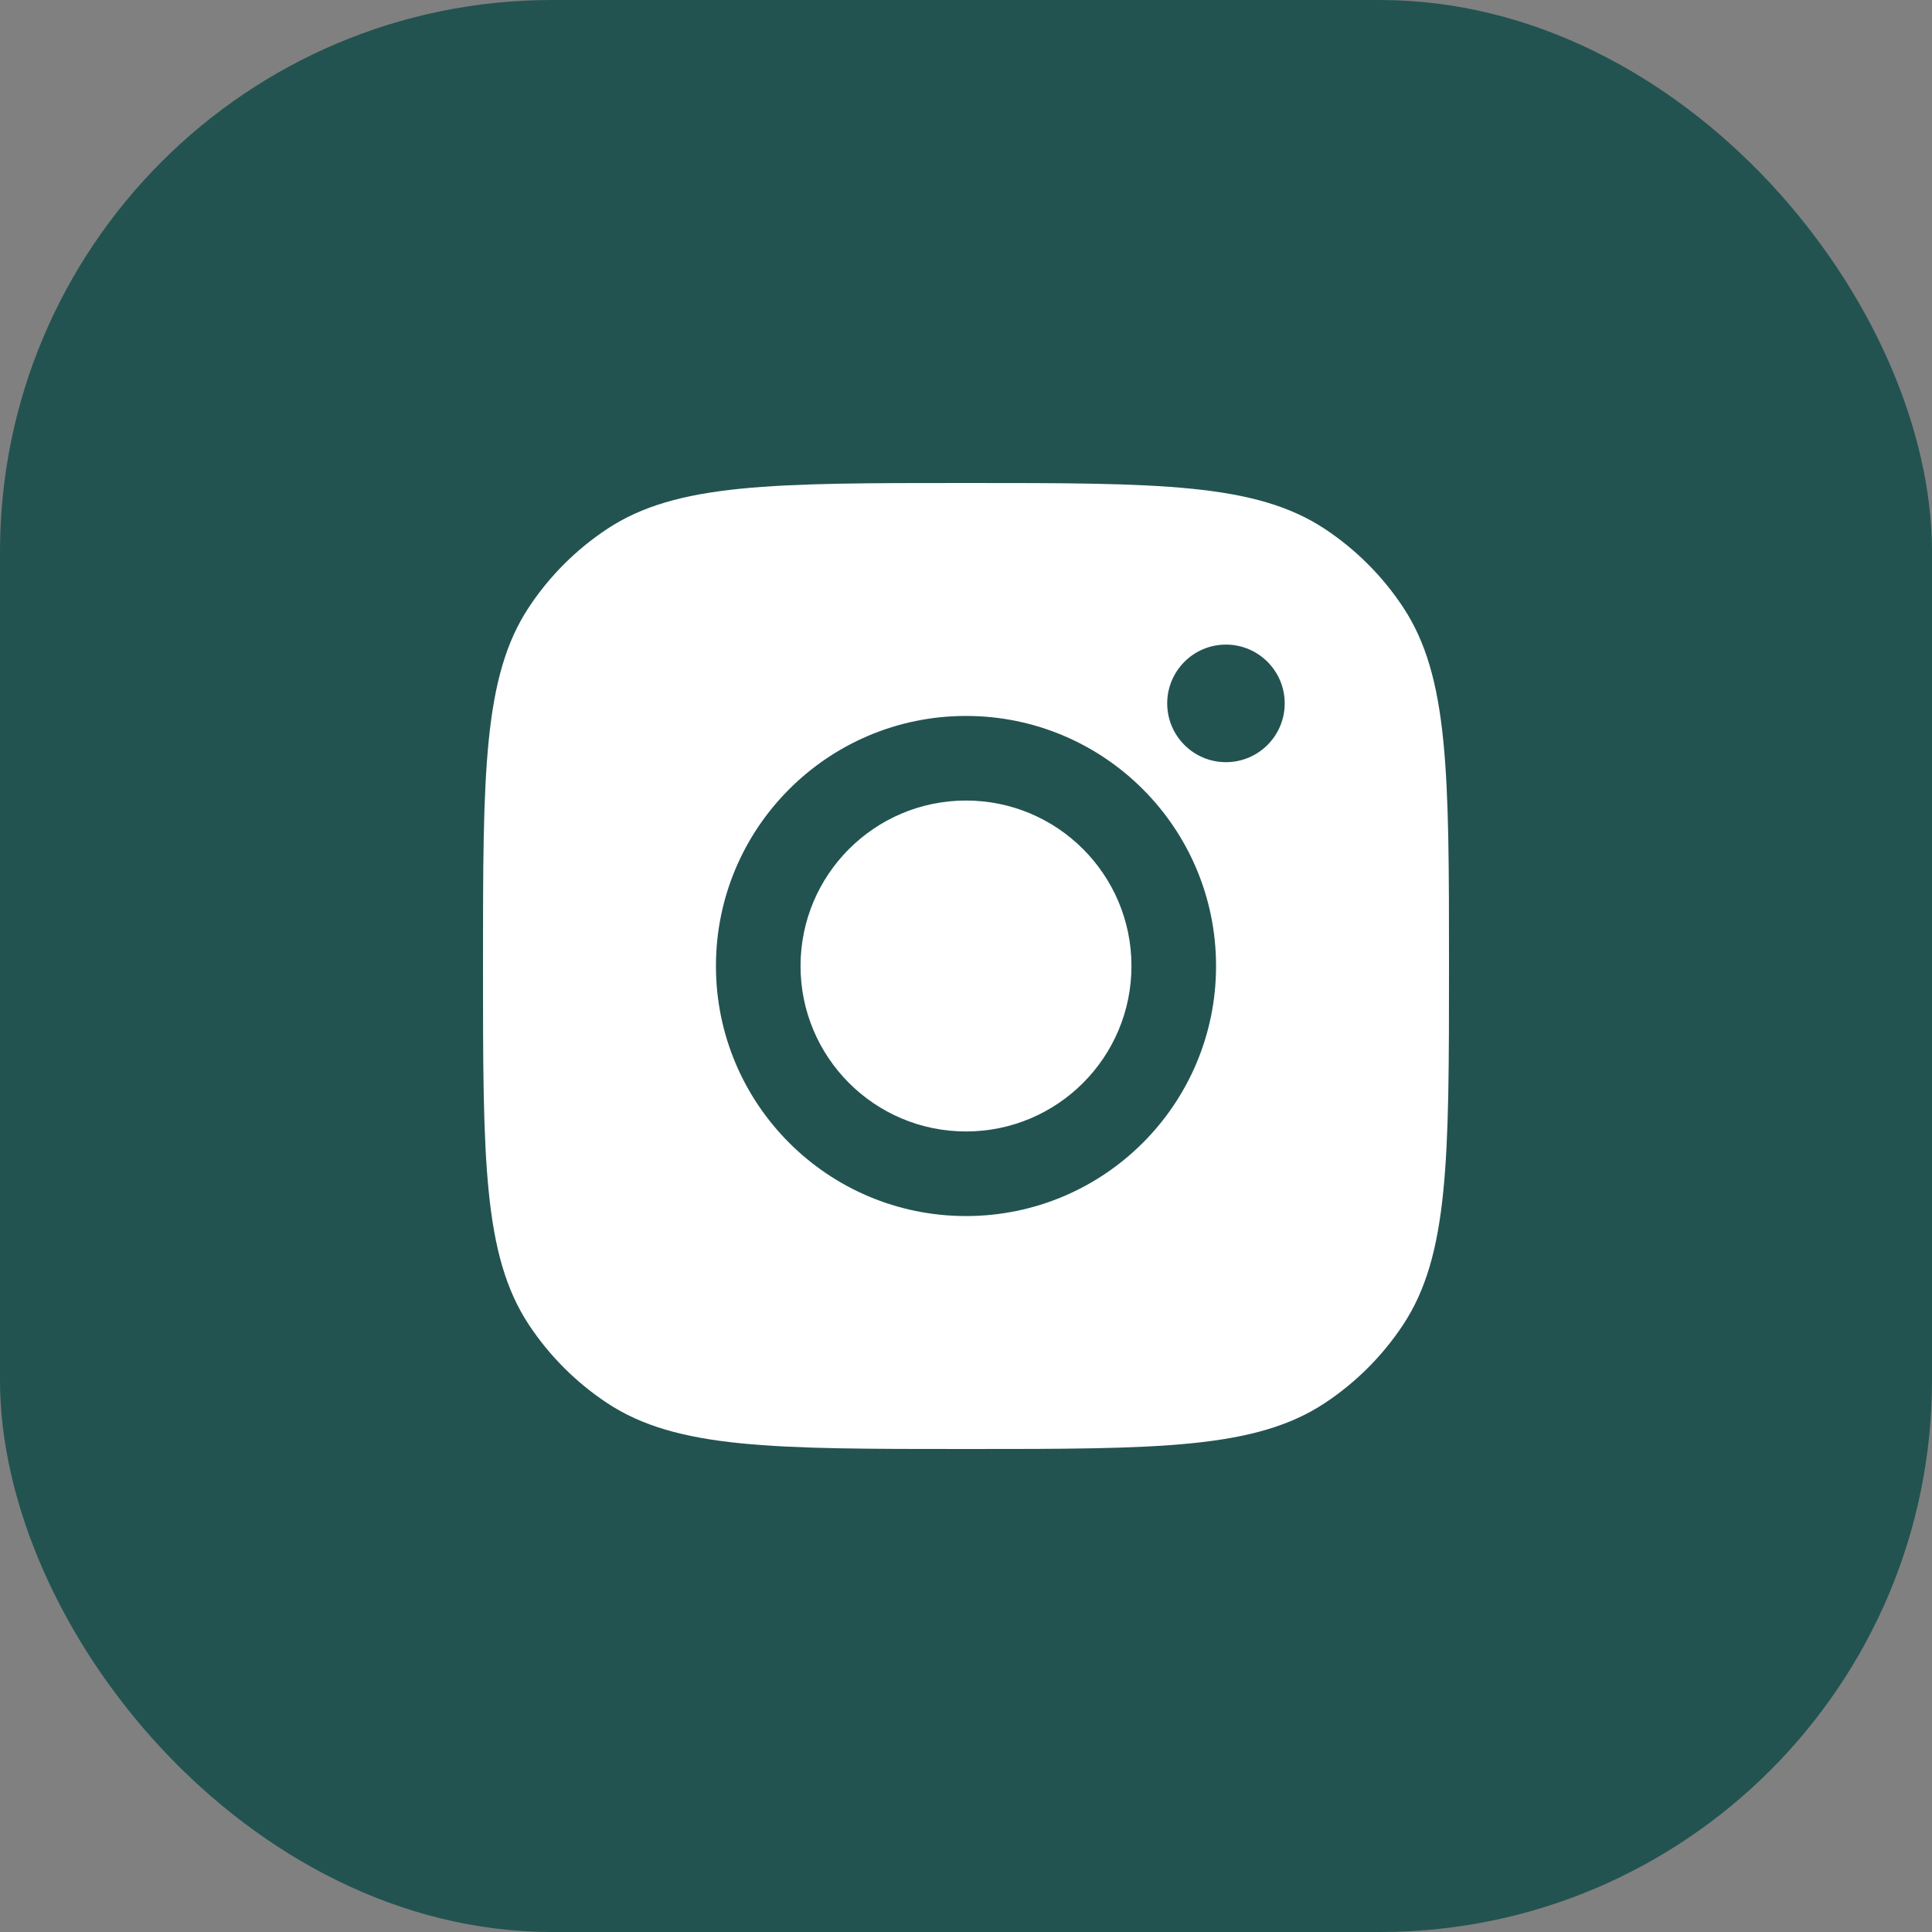
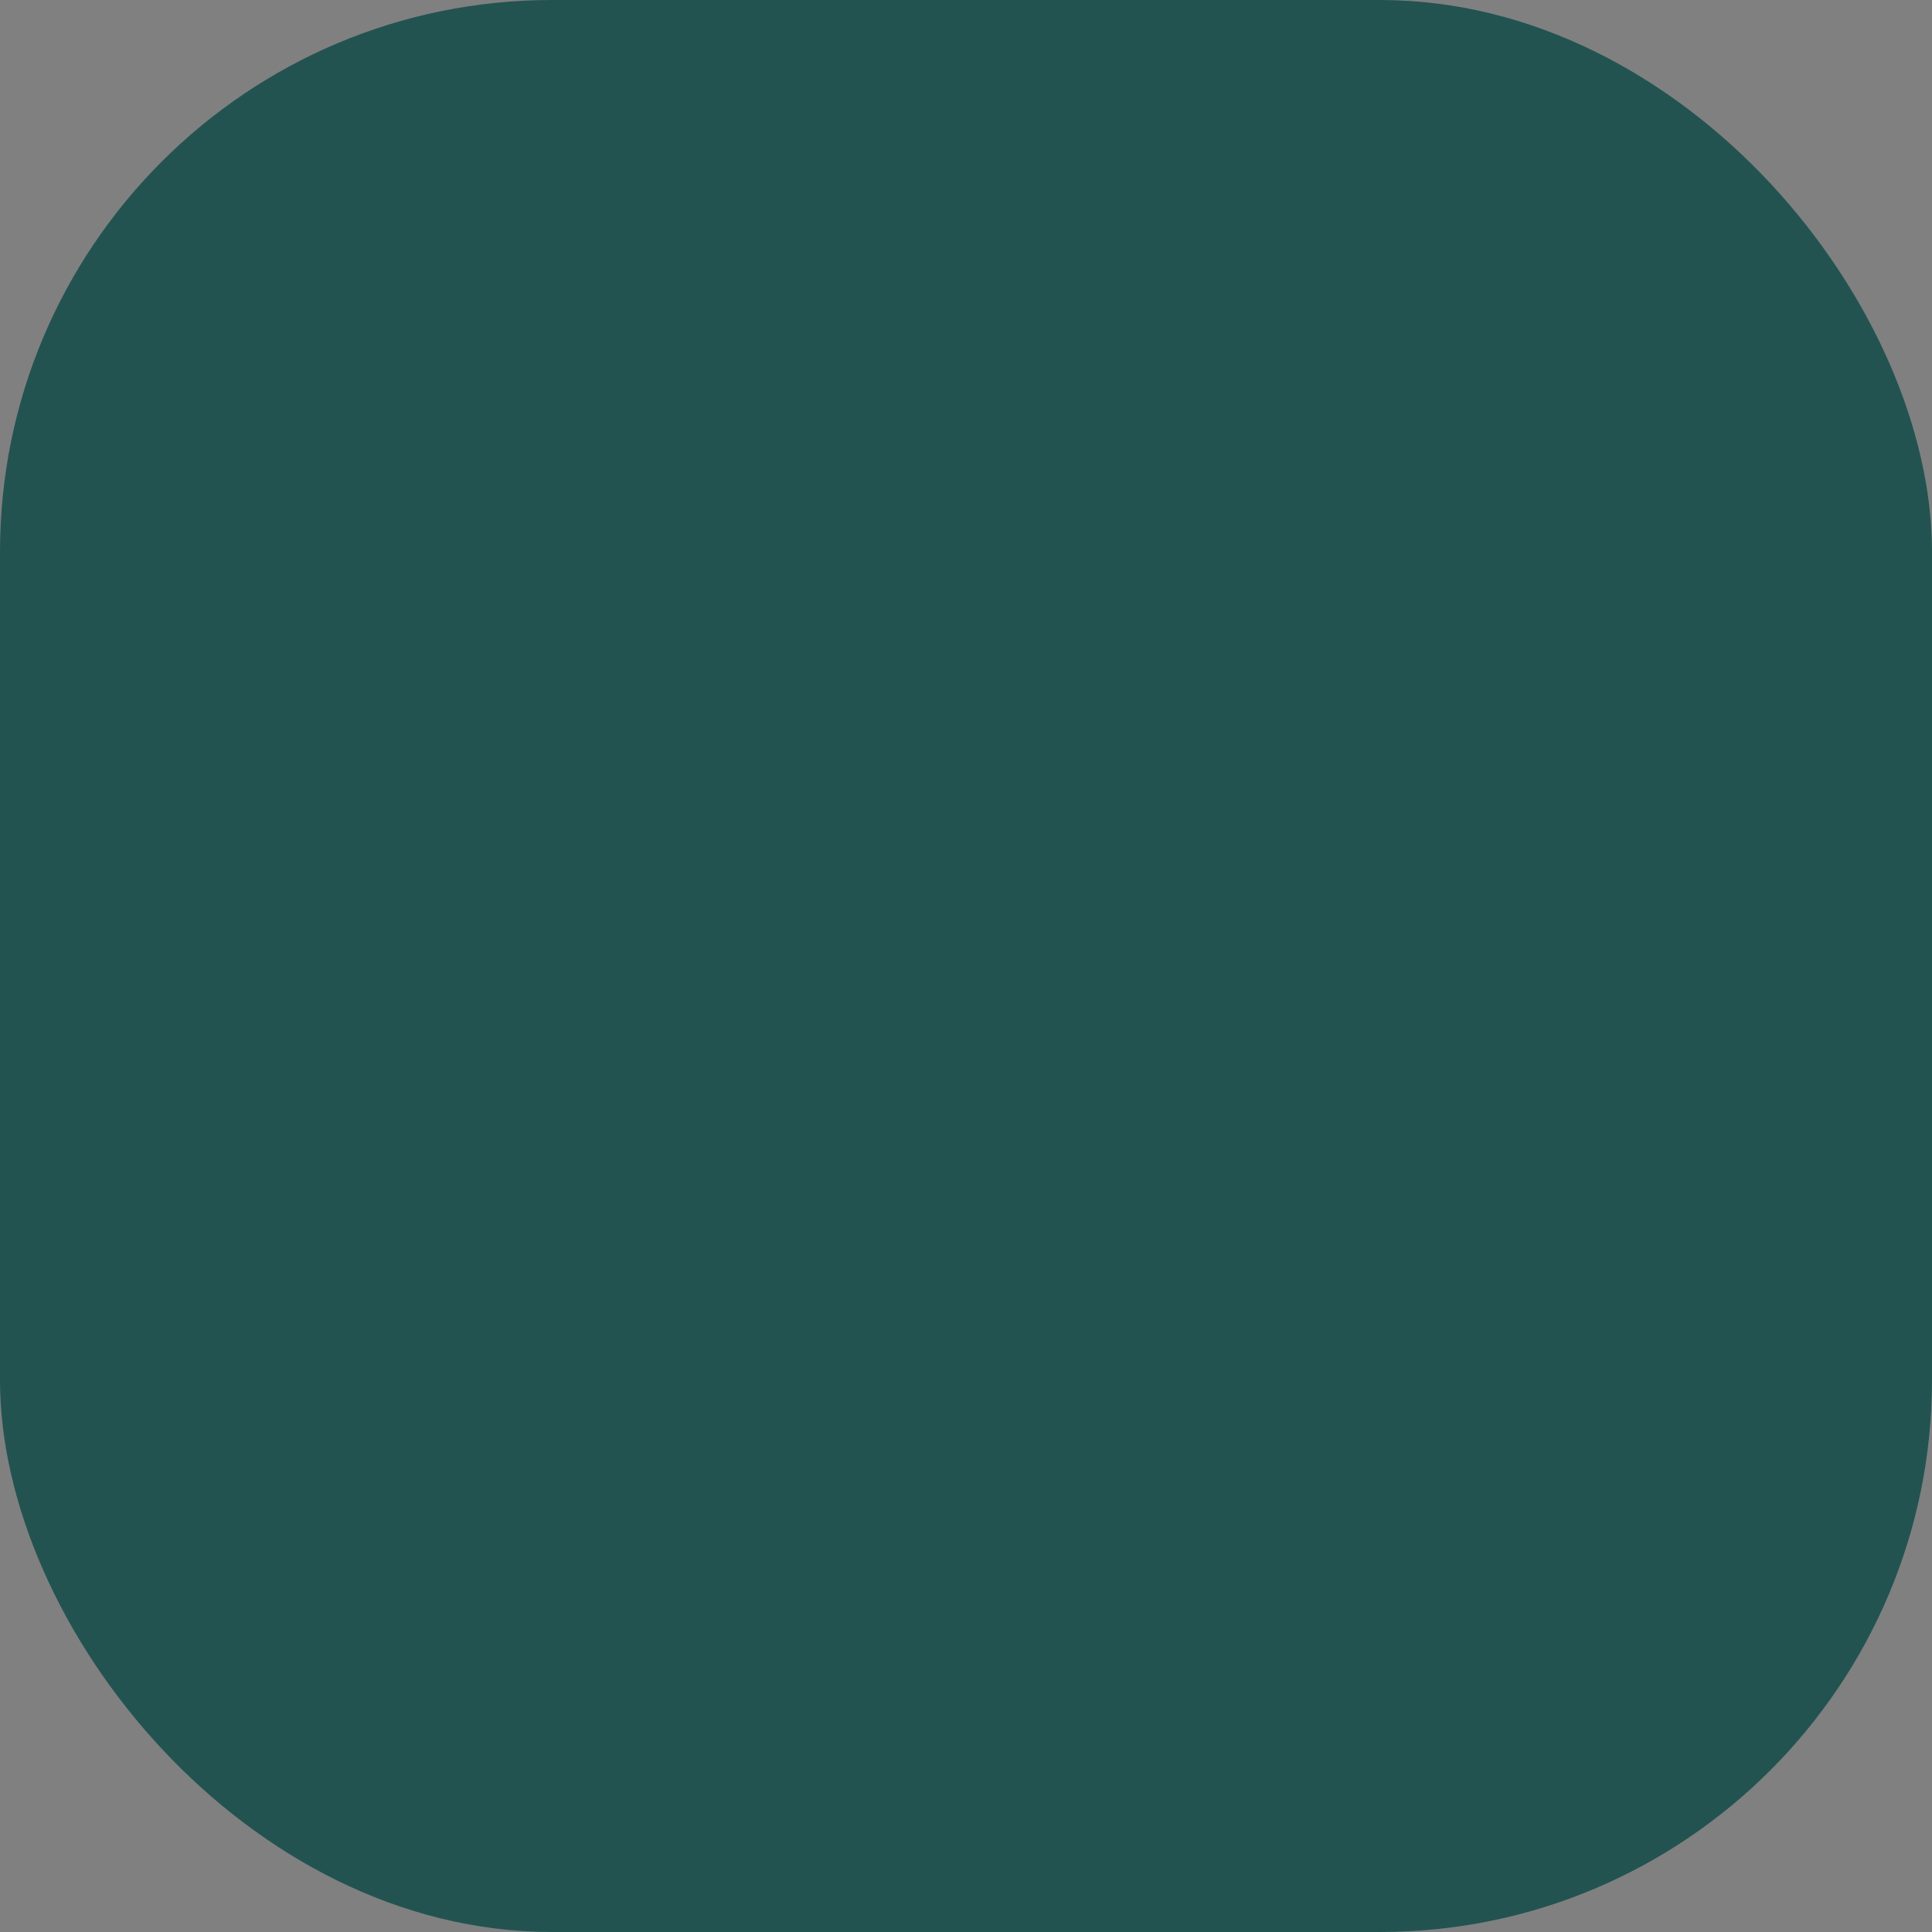
<svg xmlns="http://www.w3.org/2000/svg" width="28" height="28" viewBox="0 0 28 28" fill="none">
  <rect x="0" y="0" width="28" height="28" fill="#808080" stroke="none" />
  <rect y="3.05176e-05" width="28" height="28" rx="8" fill="#225351" />
-   <path fill-rule="evenodd" clip-rule="evenodd" d="M7 14C7 11.204 7 9.806 7.666 8.799C7.964 8.349 8.349 7.964 8.799 7.666C9.806 7 11.204 7 14 7C16.796 7 18.194 7 19.201 7.666C19.651 7.964 20.036 8.349 20.334 8.799C21 9.806 21 11.204 21 14C21 16.796 21 18.194 20.334 19.201C20.036 19.651 19.651 20.036 19.201 20.334C18.194 21 16.796 21 14 21C11.204 21 9.806 21 8.799 20.334C8.349 20.036 7.964 19.651 7.666 19.201C7 18.194 7 16.796 7 14ZM17.624 14C17.624 16.002 16.002 17.624 14 17.624C11.999 17.624 10.376 16.002 10.376 14C10.376 11.999 11.999 10.376 14 10.376C16.002 10.376 17.624 11.999 17.624 14ZM14 16.398C15.325 16.398 16.398 15.324 16.398 14C16.398 12.676 15.325 11.602 14 11.602C12.676 11.602 11.602 12.676 11.602 14C11.602 15.324 12.676 16.398 14 16.398ZM17.767 11.046C18.238 11.046 18.619 10.664 18.619 10.194C18.619 9.724 18.238 9.342 17.767 9.342C17.297 9.342 16.916 9.724 16.916 10.194C16.916 10.664 17.297 11.046 17.767 11.046Z" fill="white" />
</svg>